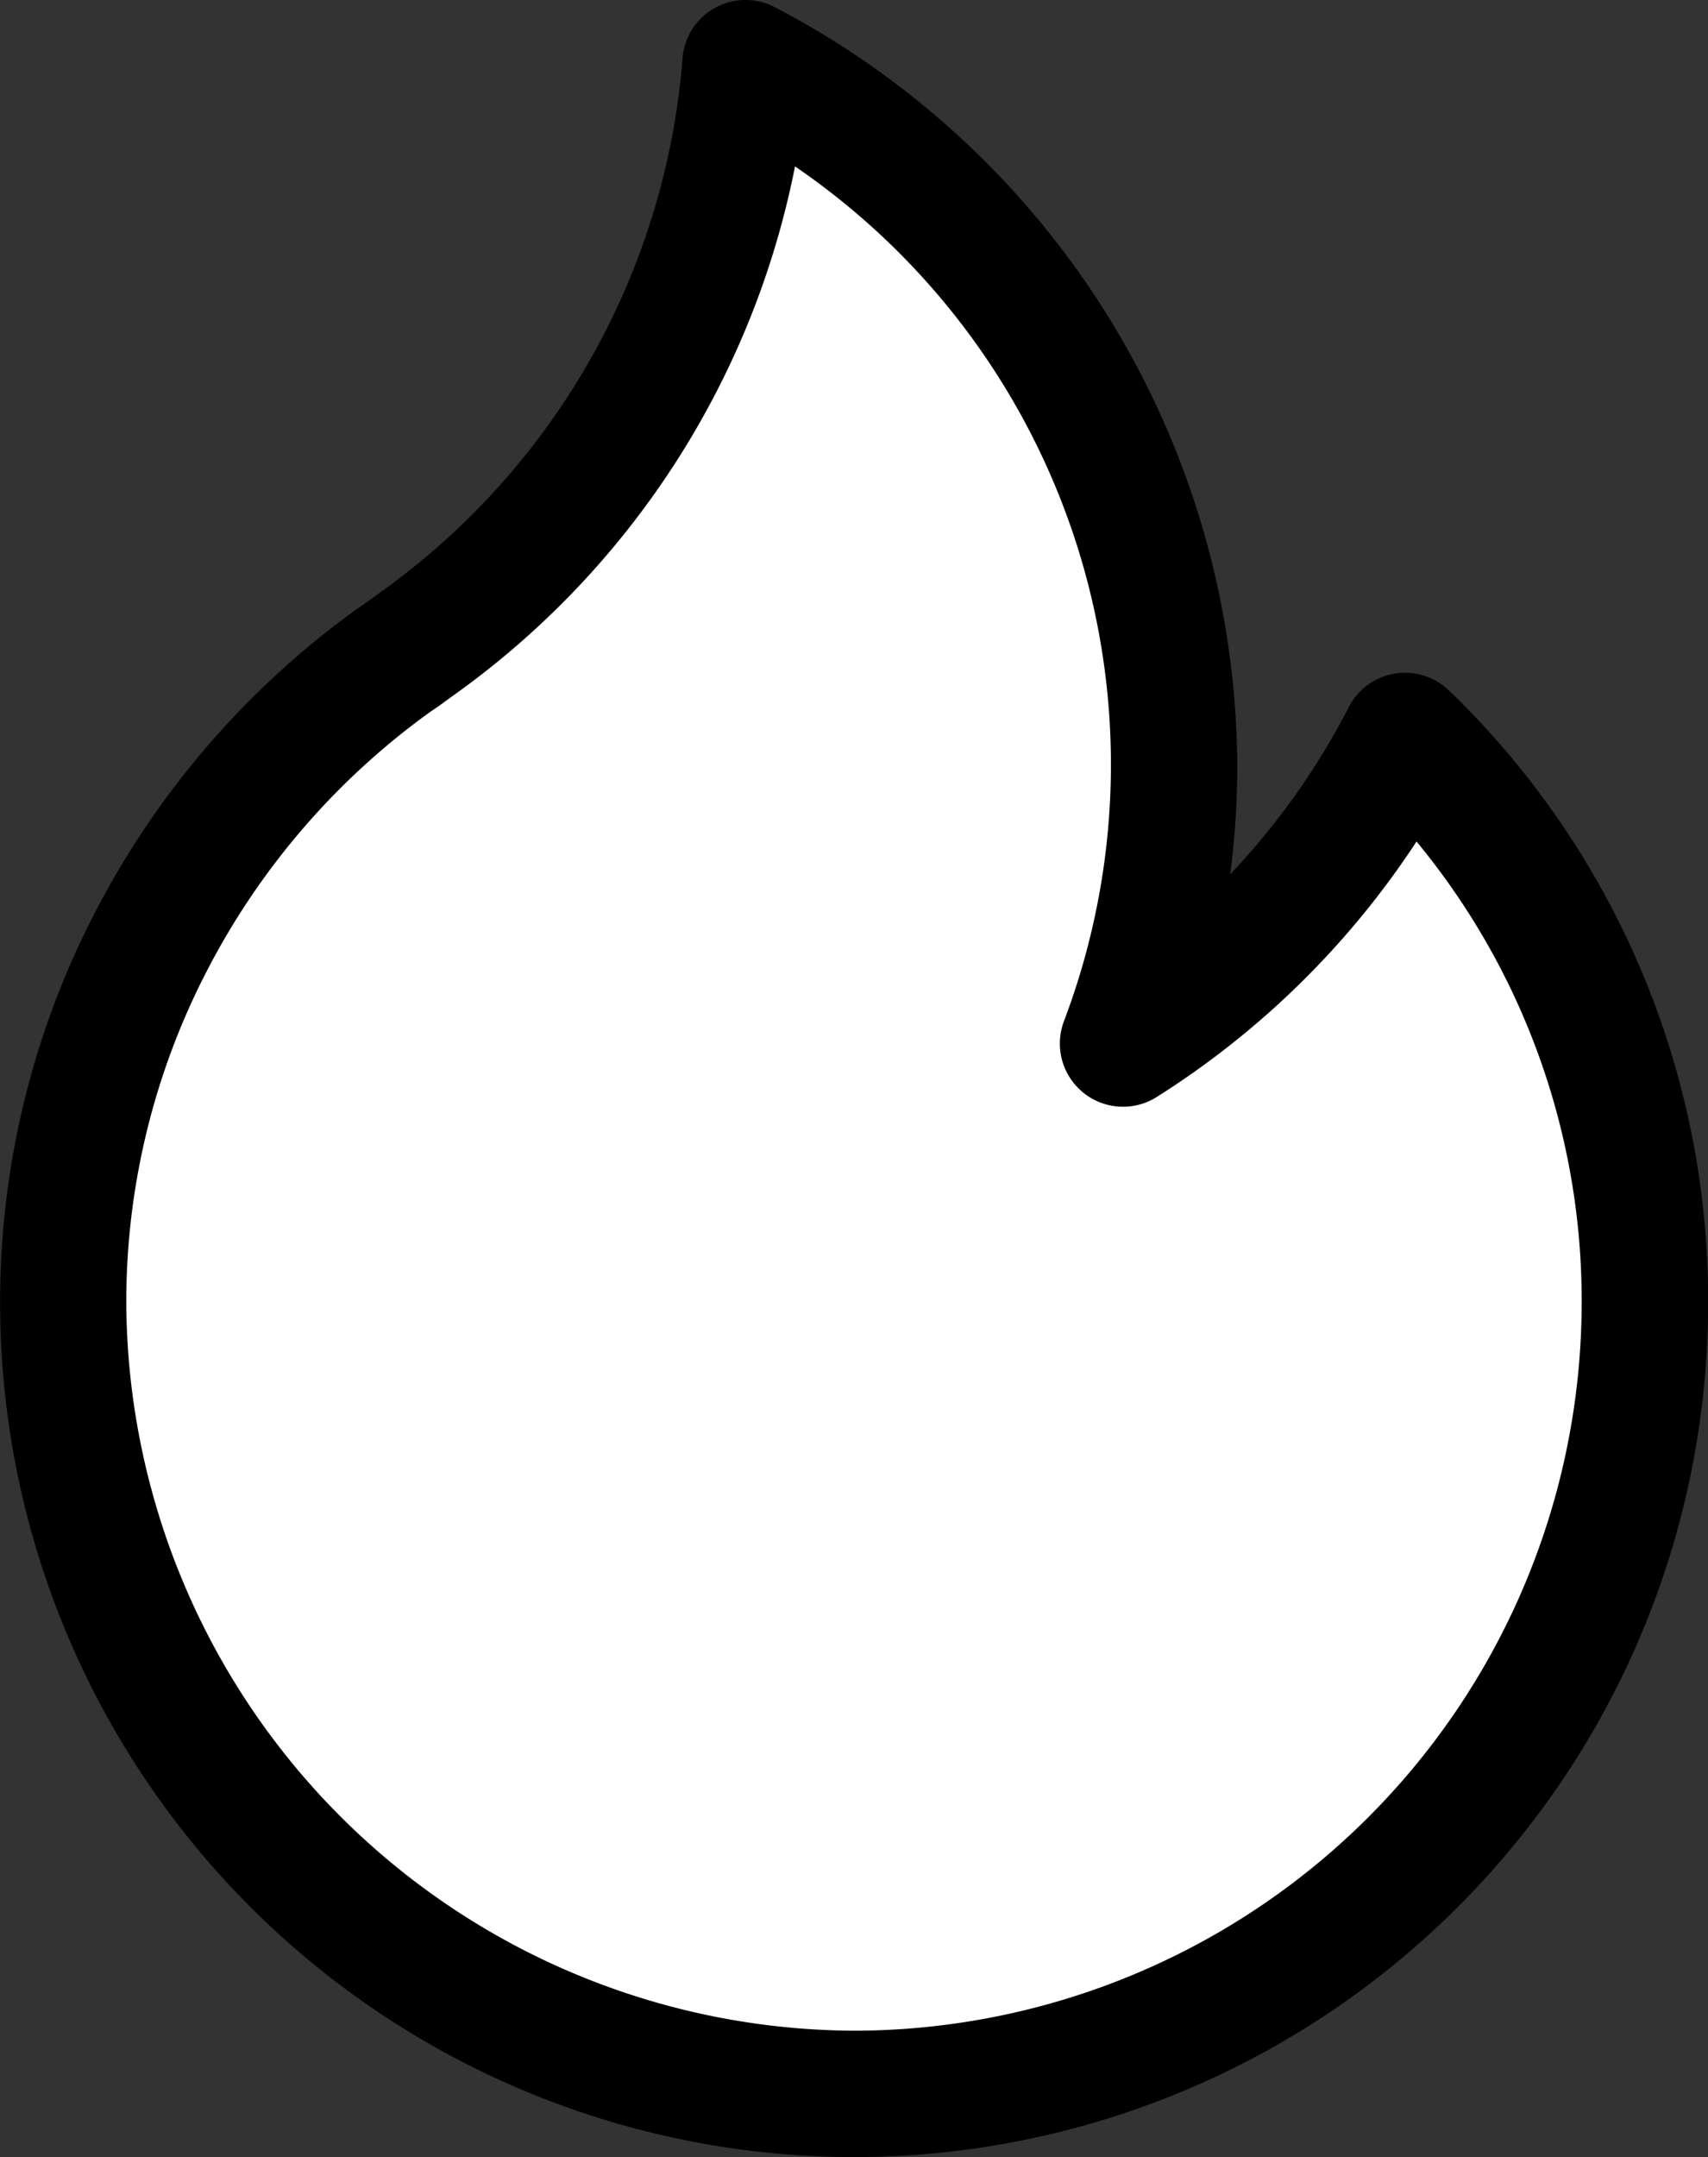
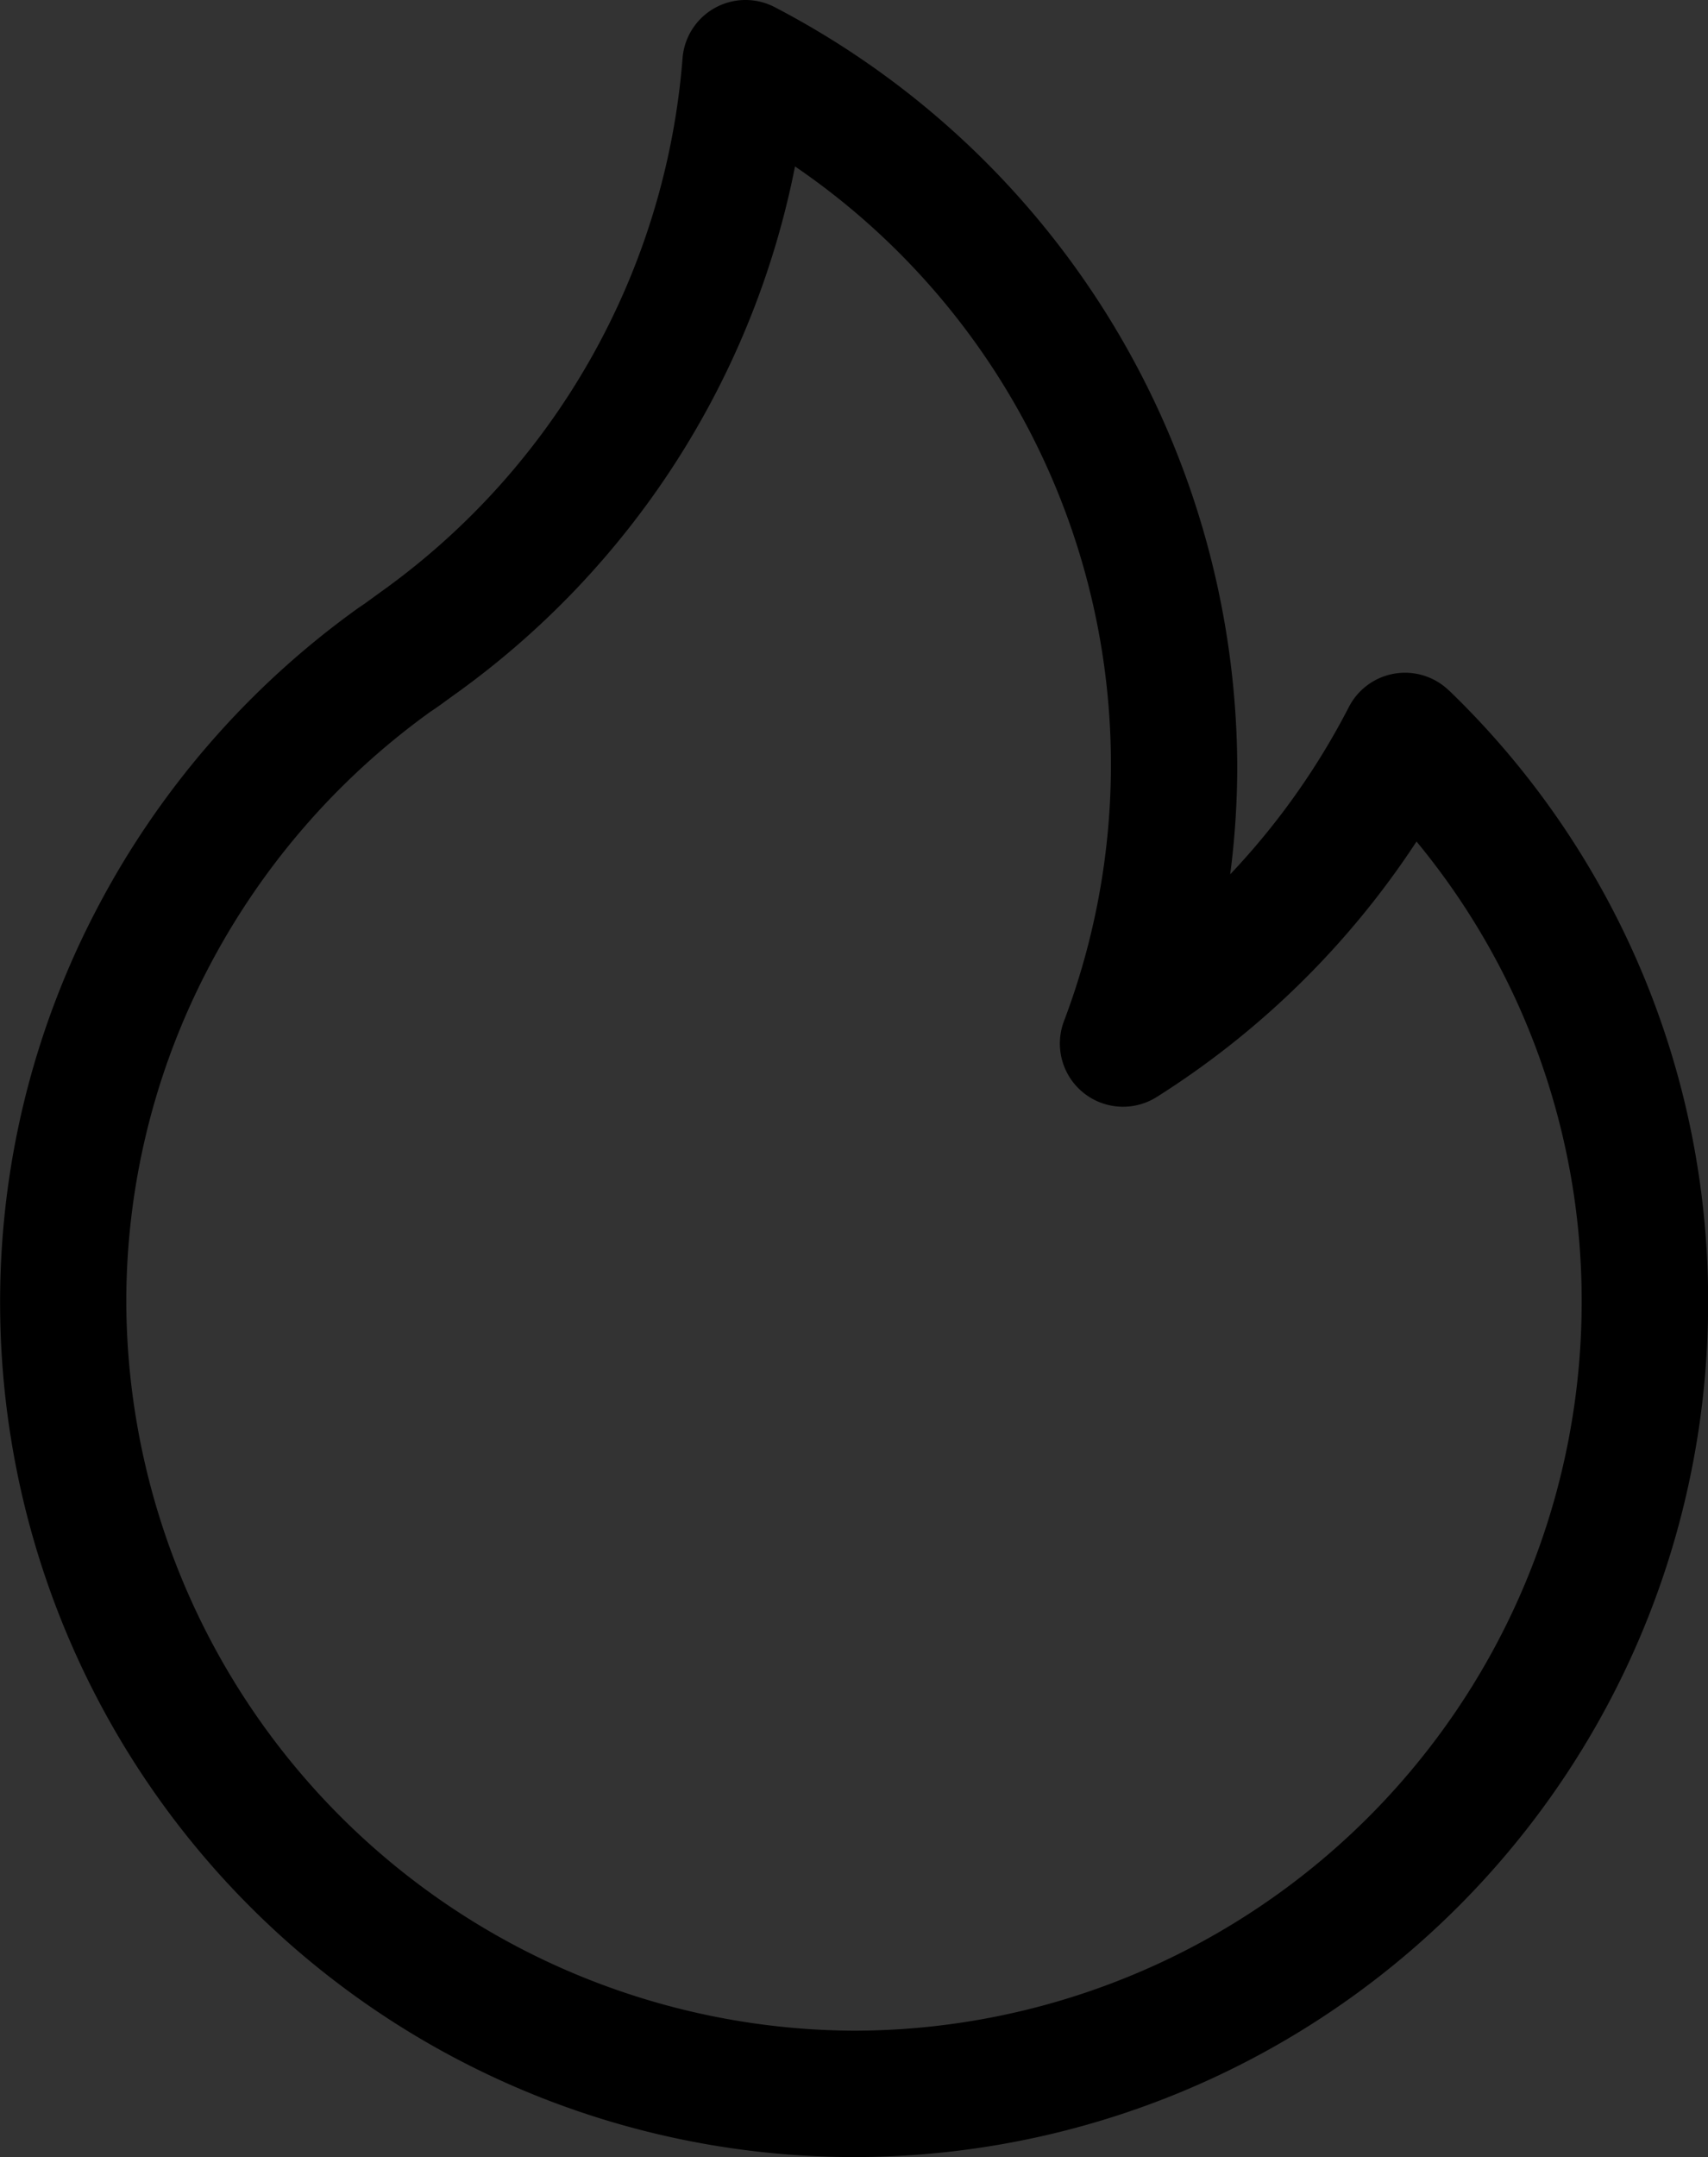
<svg xmlns="http://www.w3.org/2000/svg" width="41.67" height="52.606" viewBox="0 0 41.67 52.606">
  <rect x="0" y="0" width="41.67" height="52.606" fill="#333333" stroke="none" />
  <g id="Group_5915" data-name="Group 5915" transform="translate(-2731.363 374.361)">
-     <path id="Path_89" data-name="Path 89" d="M2733.79-346.479l3.042-6.572,6.937-6.207,5.112-6.328,1.825-5.6,7.3,6.45,2.8,11.683v3.408l4.016-3.408,1.339-2.434,4.5,7.424,1.582,7.18-2.191,9.493-6.815,6.085-9.006,3.042-8.641-1.7-7.545-4.5-4.26-7.91Z" transform="translate(-0.648 -0.849)" fill="#fff" stroke="#707070" stroke-width="1" />
    <path id="trending-topic" d="M88.572,16.842a1.541,1.541,0,0,0-2.445.4,17.751,17.751,0,0,1-2.895,4.08,20.383,20.383,0,0,0,.172-2.643A20.966,20.966,0,0,0,72.115.171,1.541,1.541,0,0,0,69.871,1.42,17.7,17.7,0,0,1,62.5,14.442l-.169.123c-.116.085-.226.166-.329.233l-.048.033a21,21,0,0,0-6.42,7.426,20.61,20.61,0,0,0-2.312,9.513,20.835,20.835,0,1,0,41.67,0,20.663,20.663,0,0,0-6.317-14.928ZM74.055,49.523A17.839,17.839,0,0,1,56.3,31.77a17.555,17.555,0,0,1,1.97-8.1,17.9,17.9,0,0,1,5.452-6.315c.155-.1.3-.208.426-.3l.145-.105A20.779,20.779,0,0,0,72.615,4.058a17.659,17.659,0,0,1,6.56,20.849,1.541,1.541,0,0,0,2.265,1.845,20.931,20.931,0,0,0,6.338-6.23A17.569,17.569,0,0,1,91.807,31.77,17.773,17.773,0,0,1,74.055,49.523Z" transform="translate(2678.144 -374.36)" />
  </g>
</svg>